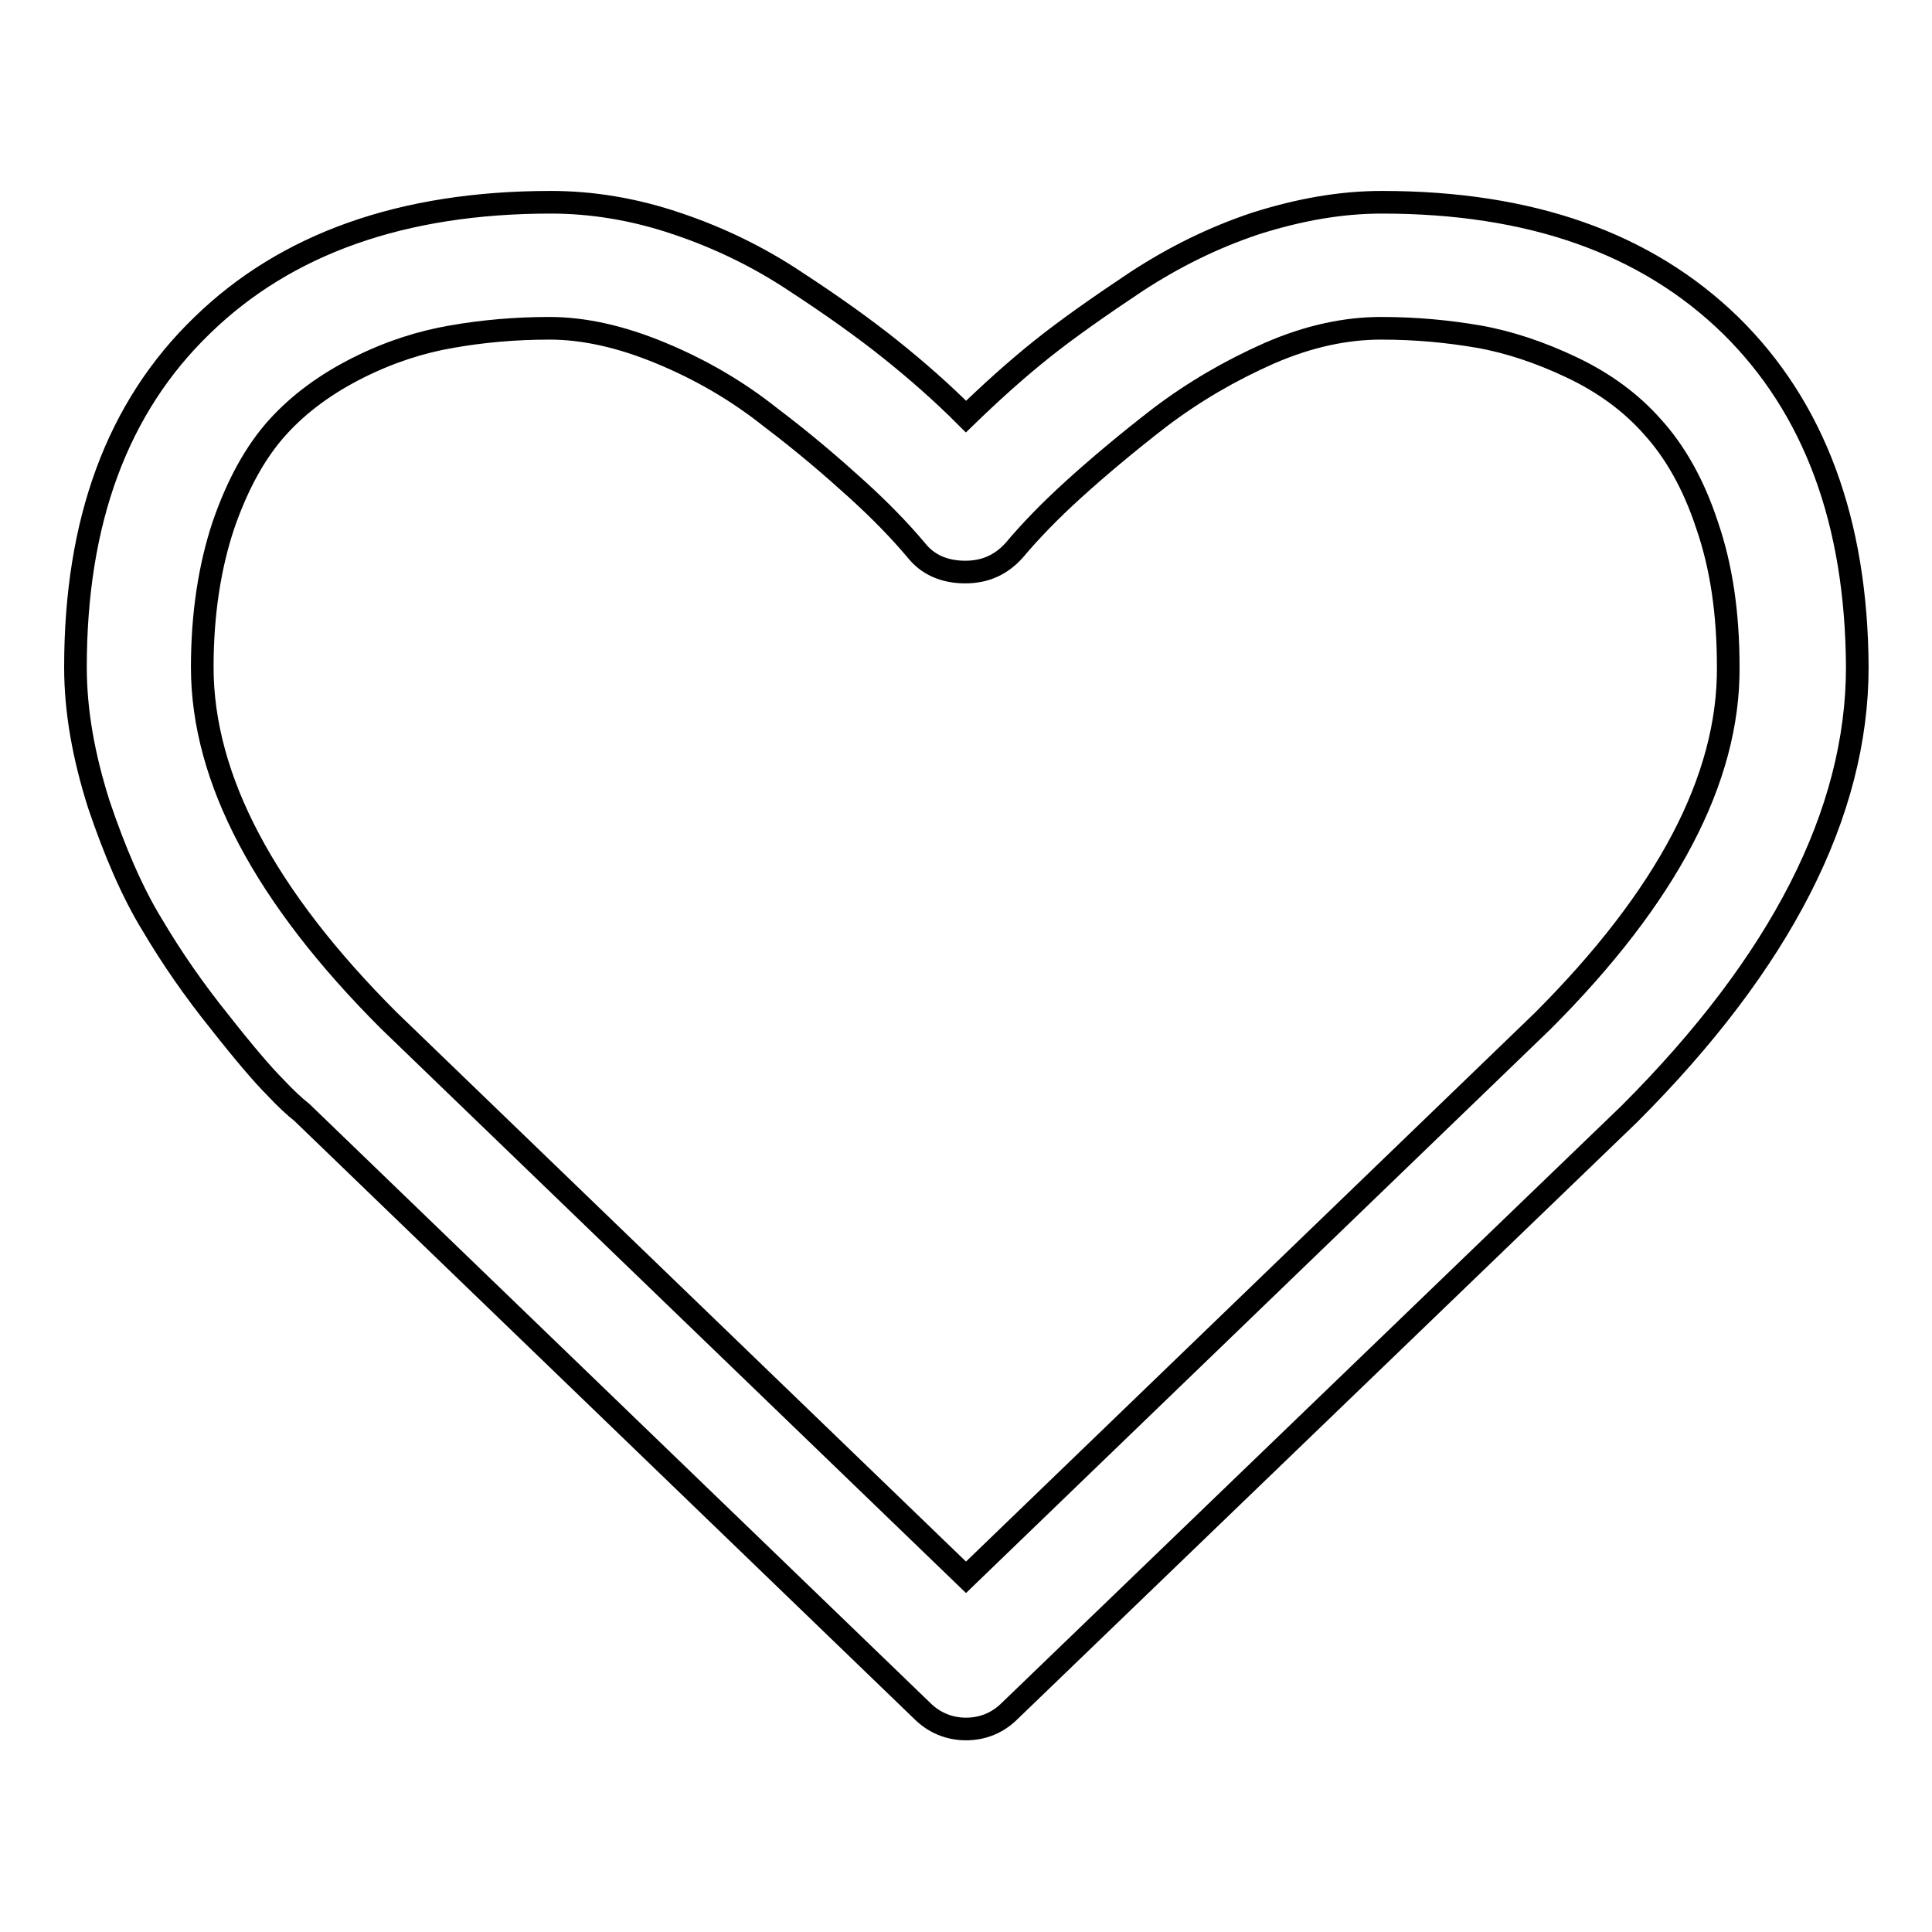
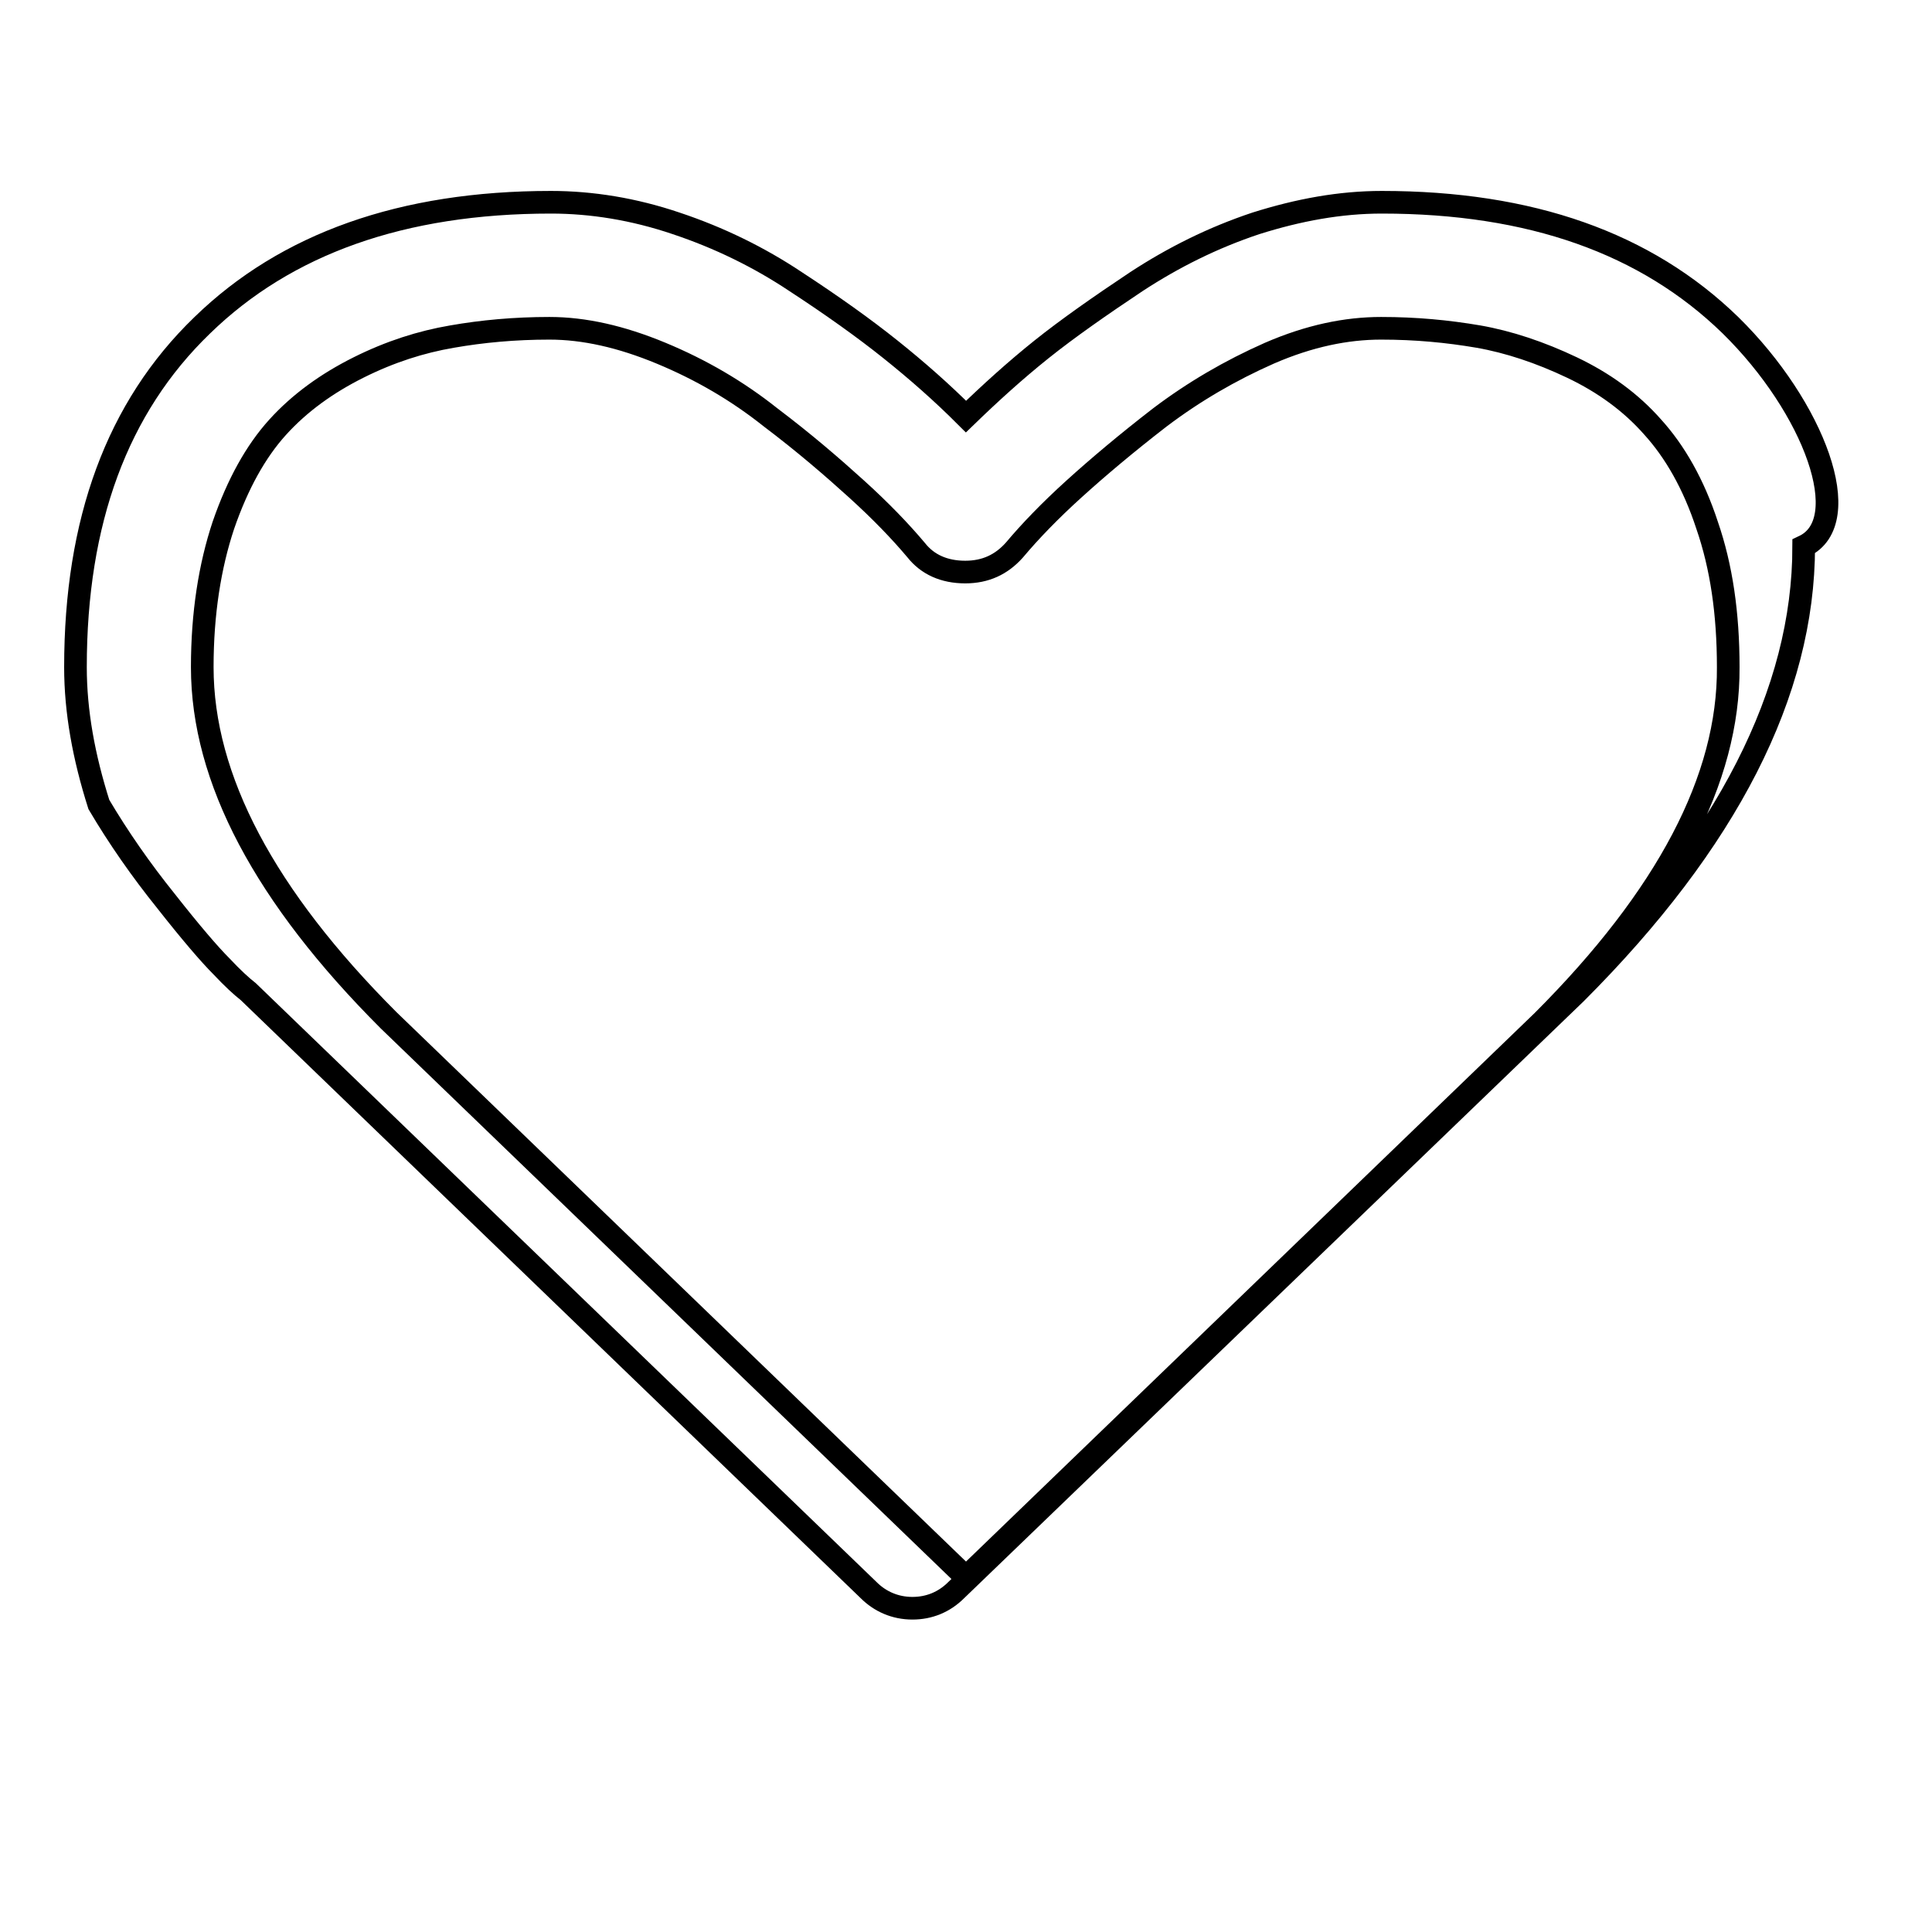
<svg xmlns="http://www.w3.org/2000/svg" version="1.1" x="0px" y="0px" viewBox="0 0 256 256" enable-background="new 0 0 256 256" xml:space="preserve">
  <g>
    <g>
-       <path stroke-width="3" fill-opacity="0" stroke="#000000" d="M229.3,43.1c-11.2-10.9-26.5-16.3-46.2-16.3c-5.5,0-11,1-16.7,2.8c-5.7,1.9-10.9,4.5-15.8,7.7c-4.8,3.2-9.1,6.2-12.6,9c-3.5,2.8-6.8,5.8-10,8.9c-3.2-3.2-6.5-6.1-10-8.9c-3.5-2.8-7.7-5.8-12.6-9c-4.8-3.2-10.1-5.8-15.8-7.7C84,27.7,78.4,26.8,73,26.8c-19.7,0-35.1,5.5-46.2,16.3C15.5,54,10,69.1,10,88.4c0,5.9,1.1,11.9,3.1,18.2c2.1,6.2,4.4,11.6,7.1,16c2.6,4.4,5.6,8.7,8.9,12.8c3.3,4.2,5.8,7.1,7.3,8.6c1.5,1.6,2.7,2.7,3.6,3.4l82.2,79.3c1.5,1.5,3.5,2.4,5.8,2.4c2.2,0,4.2-0.8,5.8-2.4l82.1-79.1c20.1-20.1,30.2-39.9,30.2-59.2C246,69.1,240.4,54,229.3,43.1z M204.4,135.3L128,209l-76.5-73.8c-16.4-16.4-24.7-32-24.7-46.8c0-7.1,1-13.4,2.8-18.8c1.9-5.5,4.3-9.8,7.2-13c2.9-3.2,6.5-5.8,10.7-7.9s8.3-3.4,12.4-4.1c4-0.7,8.3-1.1,12.9-1.1c4.6,0,9.5,1.1,14.8,3.3s10.1,5,14.5,8.5c4.5,3.4,8.2,6.6,11.4,9.5c3.2,2.9,5.8,5.6,7.9,8.1c1.5,1.9,3.7,2.9,6.5,2.9c2.7,0,4.8-1,6.5-2.9c2.1-2.5,4.7-5.2,7.9-8.1c3.2-2.9,7-6.1,11.4-9.5c4.5-3.4,9.3-6.2,14.5-8.5c5.3-2.3,10.2-3.3,14.8-3.3c4.6,0,8.8,0.4,12.9,1.1c4,0.7,8.2,2.1,12.4,4.1c4.2,2,7.8,4.6,10.7,7.9c2.9,3.2,5.4,7.5,7.2,13c1.9,5.5,2.8,11.7,2.8,18.8C229.1,103.2,220.9,118.8,204.4,135.3z" />
+       <path stroke-width="3" fill-opacity="0" stroke="#000000" d="M229.3,43.1c-11.2-10.9-26.5-16.3-46.2-16.3c-5.5,0-11,1-16.7,2.8c-5.7,1.9-10.9,4.5-15.8,7.7c-4.8,3.2-9.1,6.2-12.6,9c-3.5,2.8-6.8,5.8-10,8.9c-3.2-3.2-6.5-6.1-10-8.9c-3.5-2.8-7.7-5.8-12.6-9c-4.8-3.2-10.1-5.8-15.8-7.7C84,27.7,78.4,26.8,73,26.8c-19.7,0-35.1,5.5-46.2,16.3C15.5,54,10,69.1,10,88.4c0,5.9,1.1,11.9,3.1,18.2c2.6,4.4,5.6,8.7,8.9,12.8c3.3,4.2,5.8,7.1,7.3,8.6c1.5,1.6,2.7,2.7,3.6,3.4l82.2,79.3c1.5,1.5,3.5,2.4,5.8,2.4c2.2,0,4.2-0.8,5.8-2.4l82.1-79.1c20.1-20.1,30.2-39.9,30.2-59.2C246,69.1,240.4,54,229.3,43.1z M204.4,135.3L128,209l-76.5-73.8c-16.4-16.4-24.7-32-24.7-46.8c0-7.1,1-13.4,2.8-18.8c1.9-5.5,4.3-9.8,7.2-13c2.9-3.2,6.5-5.8,10.7-7.9s8.3-3.4,12.4-4.1c4-0.7,8.3-1.1,12.9-1.1c4.6,0,9.5,1.1,14.8,3.3s10.1,5,14.5,8.5c4.5,3.4,8.2,6.6,11.4,9.5c3.2,2.9,5.8,5.6,7.9,8.1c1.5,1.9,3.7,2.9,6.5,2.9c2.7,0,4.8-1,6.5-2.9c2.1-2.5,4.7-5.2,7.9-8.1c3.2-2.9,7-6.1,11.4-9.5c4.5-3.4,9.3-6.2,14.5-8.5c5.3-2.3,10.2-3.3,14.8-3.3c4.6,0,8.8,0.4,12.9,1.1c4,0.7,8.2,2.1,12.4,4.1c4.2,2,7.8,4.6,10.7,7.9c2.9,3.2,5.4,7.5,7.2,13c1.9,5.5,2.8,11.7,2.8,18.8C229.1,103.2,220.9,118.8,204.4,135.3z" />
    </g>
  </g>
</svg>